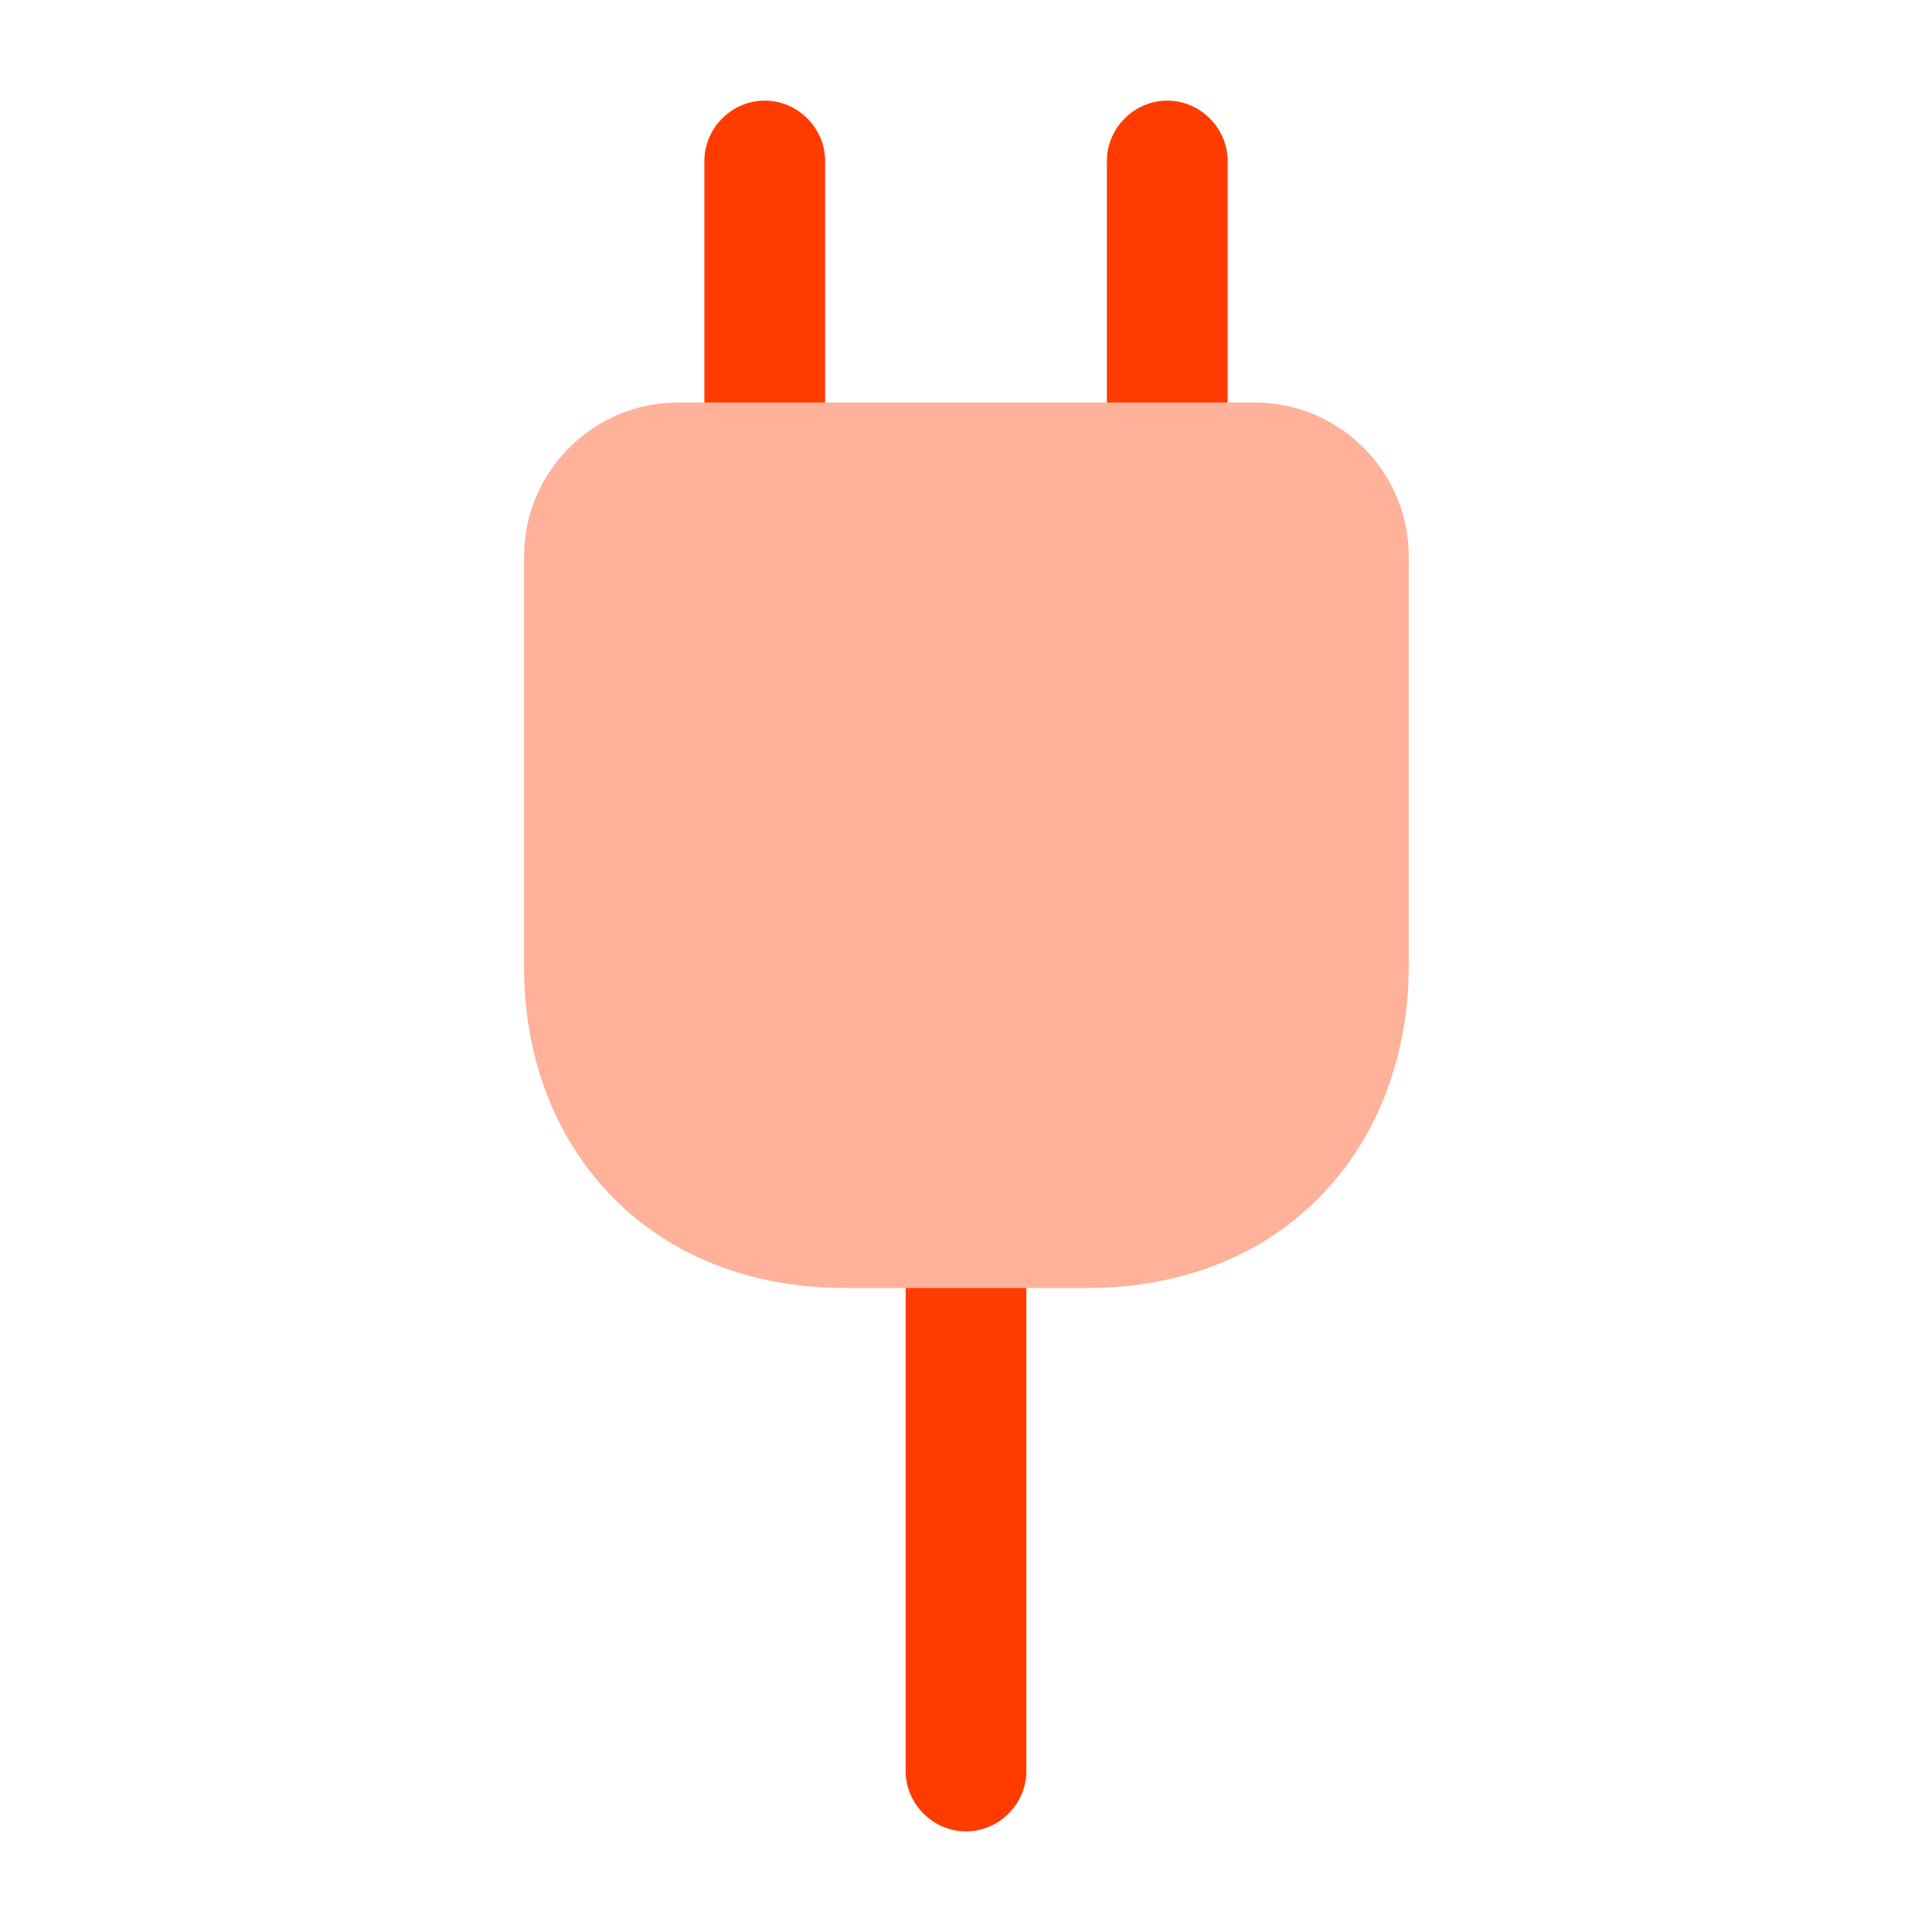
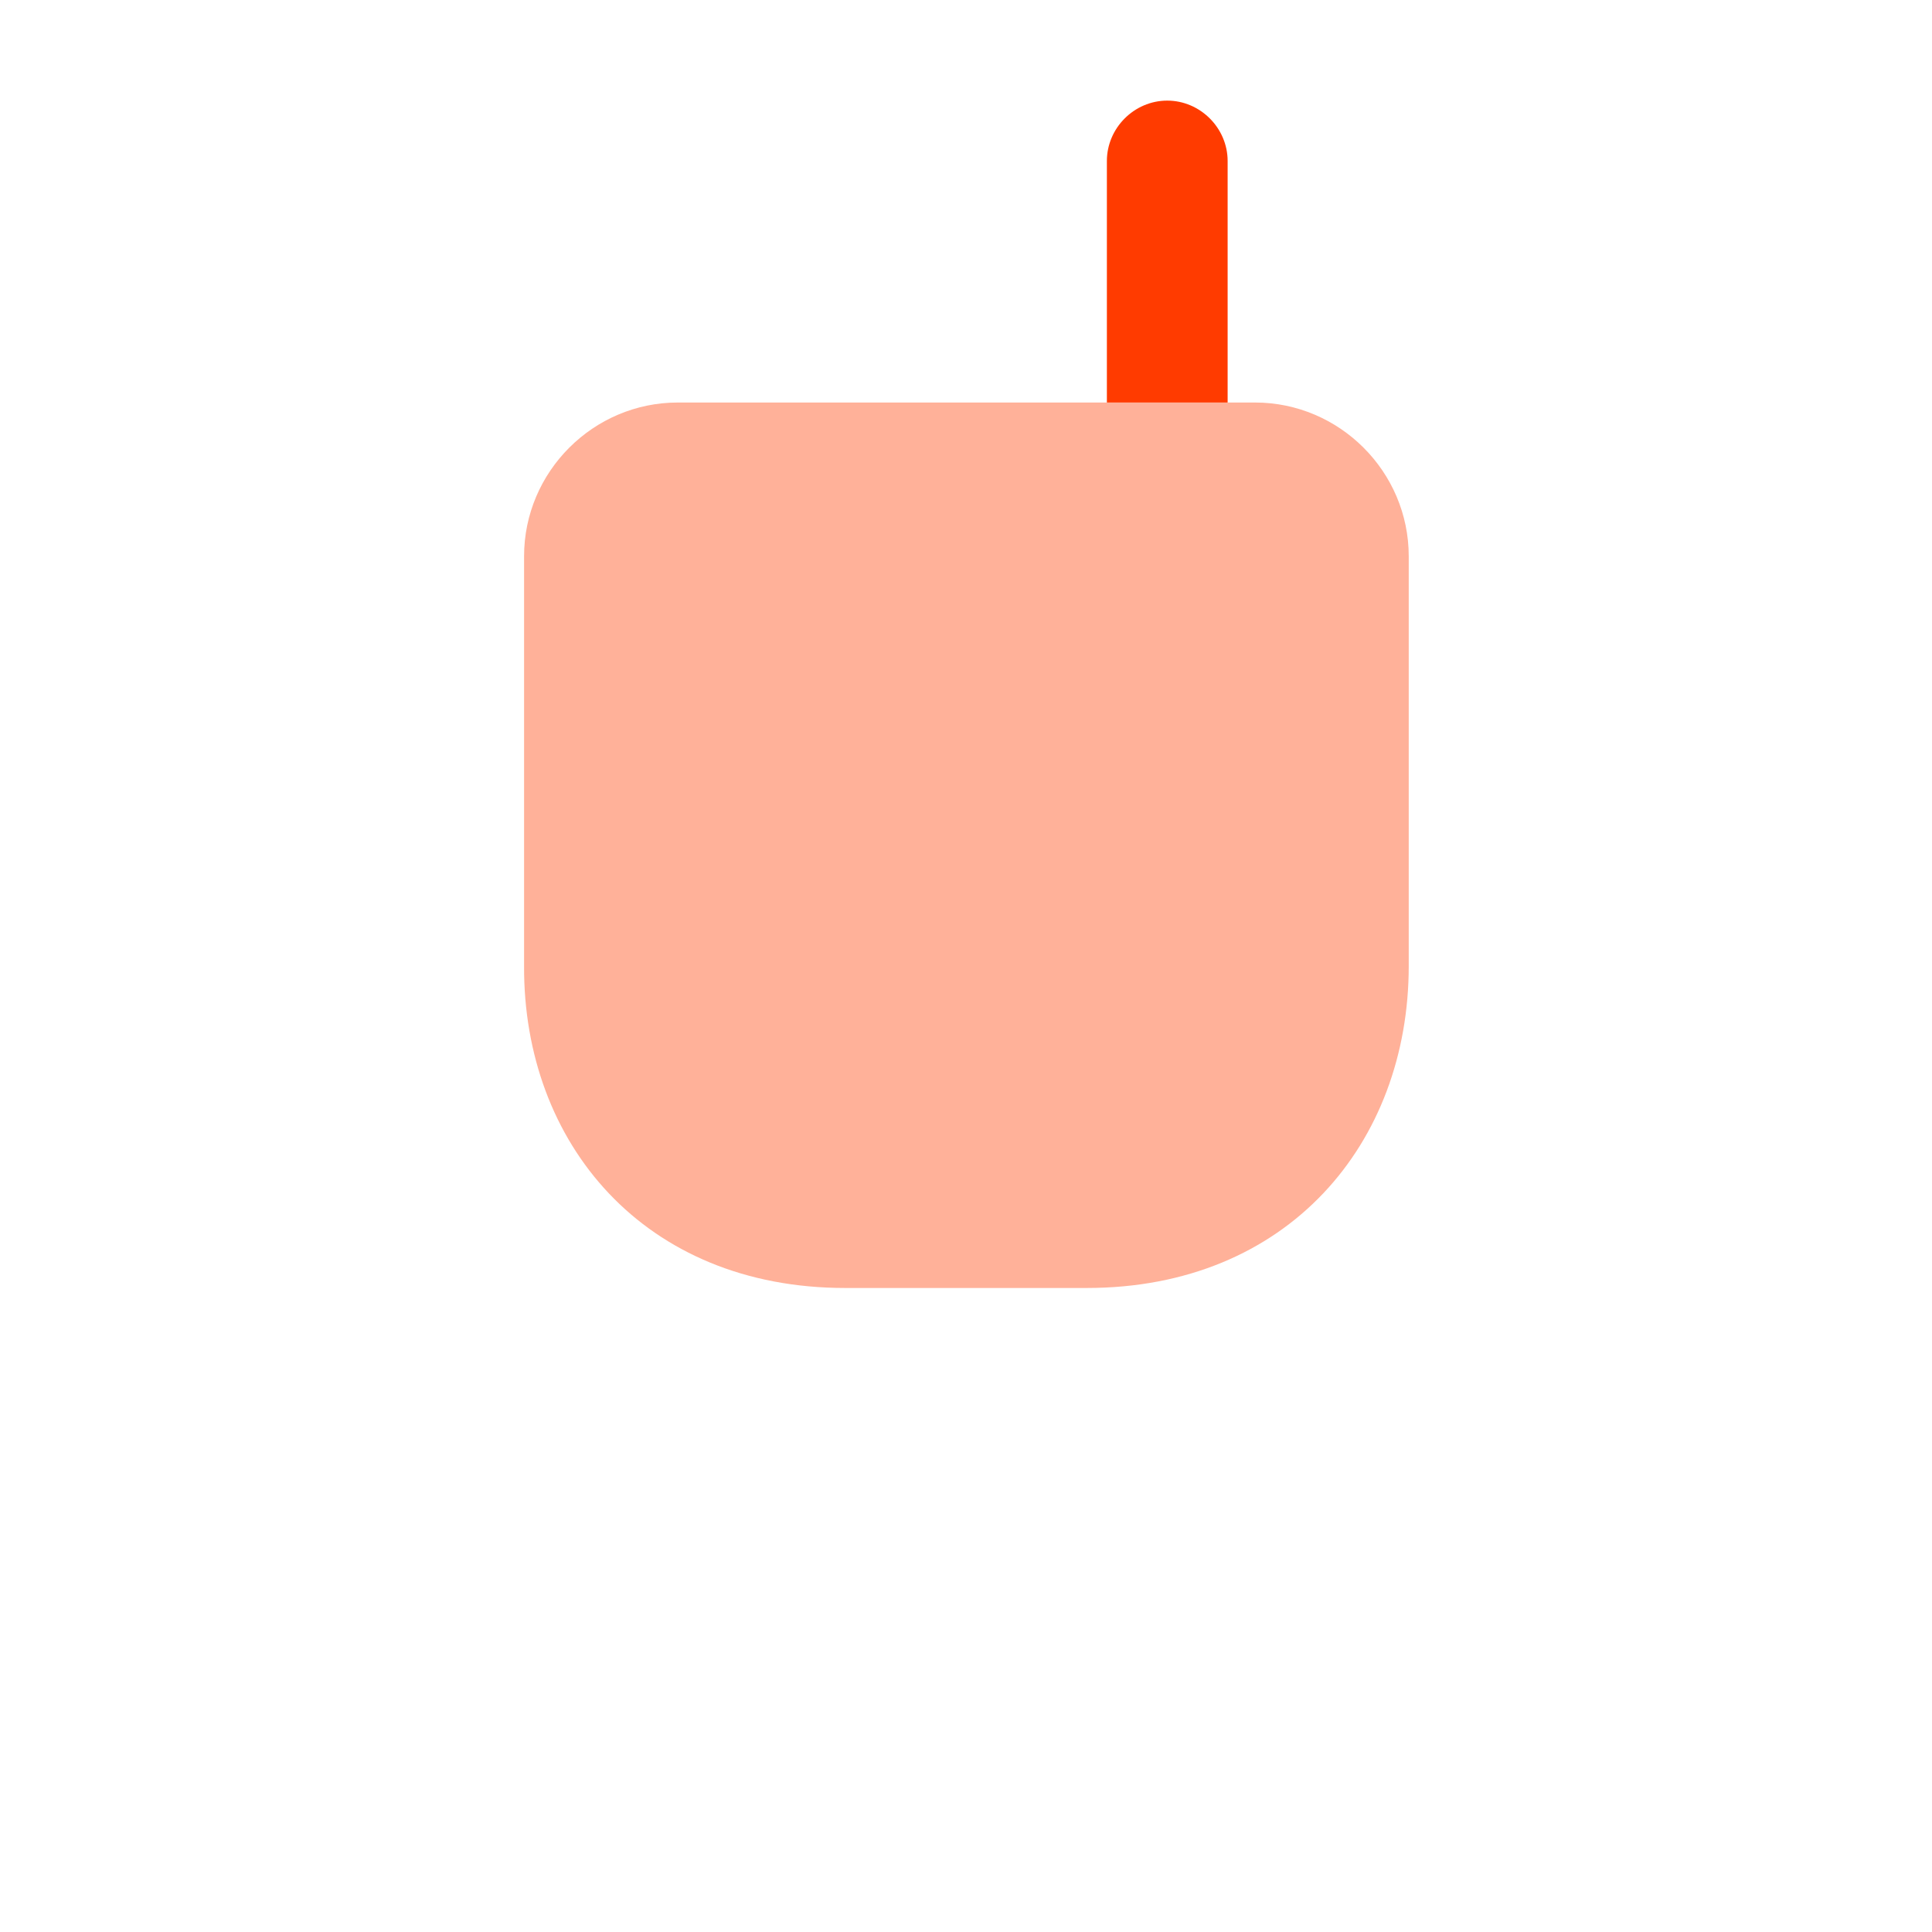
<svg xmlns="http://www.w3.org/2000/svg" width="50" height="50" viewBox="0 0 50 50" fill="none">
  <g clip-path="url(#clip0_3232_5850)">
    <path d="M21.875 33.333H28.125C33.333 33.333 36.458 29.583 36.458 25V14.396C36.458 12.208 34.667 10.417 32.479 10.417H17.542C15.354 10.417 13.563 12.208 13.563 14.396V25C13.542 29.583 16.667 33.333 21.875 33.333Z" fill="#FFB199" />
-     <path d="M21.354 4.167V10.417H18.229V4.167C18.229 3.313 18.938 2.604 19.792 2.604C20.646 2.604 21.354 3.313 21.354 4.167Z" fill="#FF3B00" />
    <path d="M31.771 4.167V10.417H28.646V4.167C28.646 3.313 29.354 2.604 30.208 2.604C31.062 2.604 31.771 3.313 31.771 4.167Z" fill="#FF3B00" />
-     <path d="M26.562 33.333V45.833C26.562 46.687 25.854 47.396 25 47.396C24.146 47.396 23.438 46.687 23.438 45.833V33.333H26.562Z" fill="#FF3B00" />
  </g>
  <defs>
    <clipPath id="clip0_3232_5850">
      <rect width="50" height="50" fill="white" />
    </clipPath>
  </defs>
</svg>